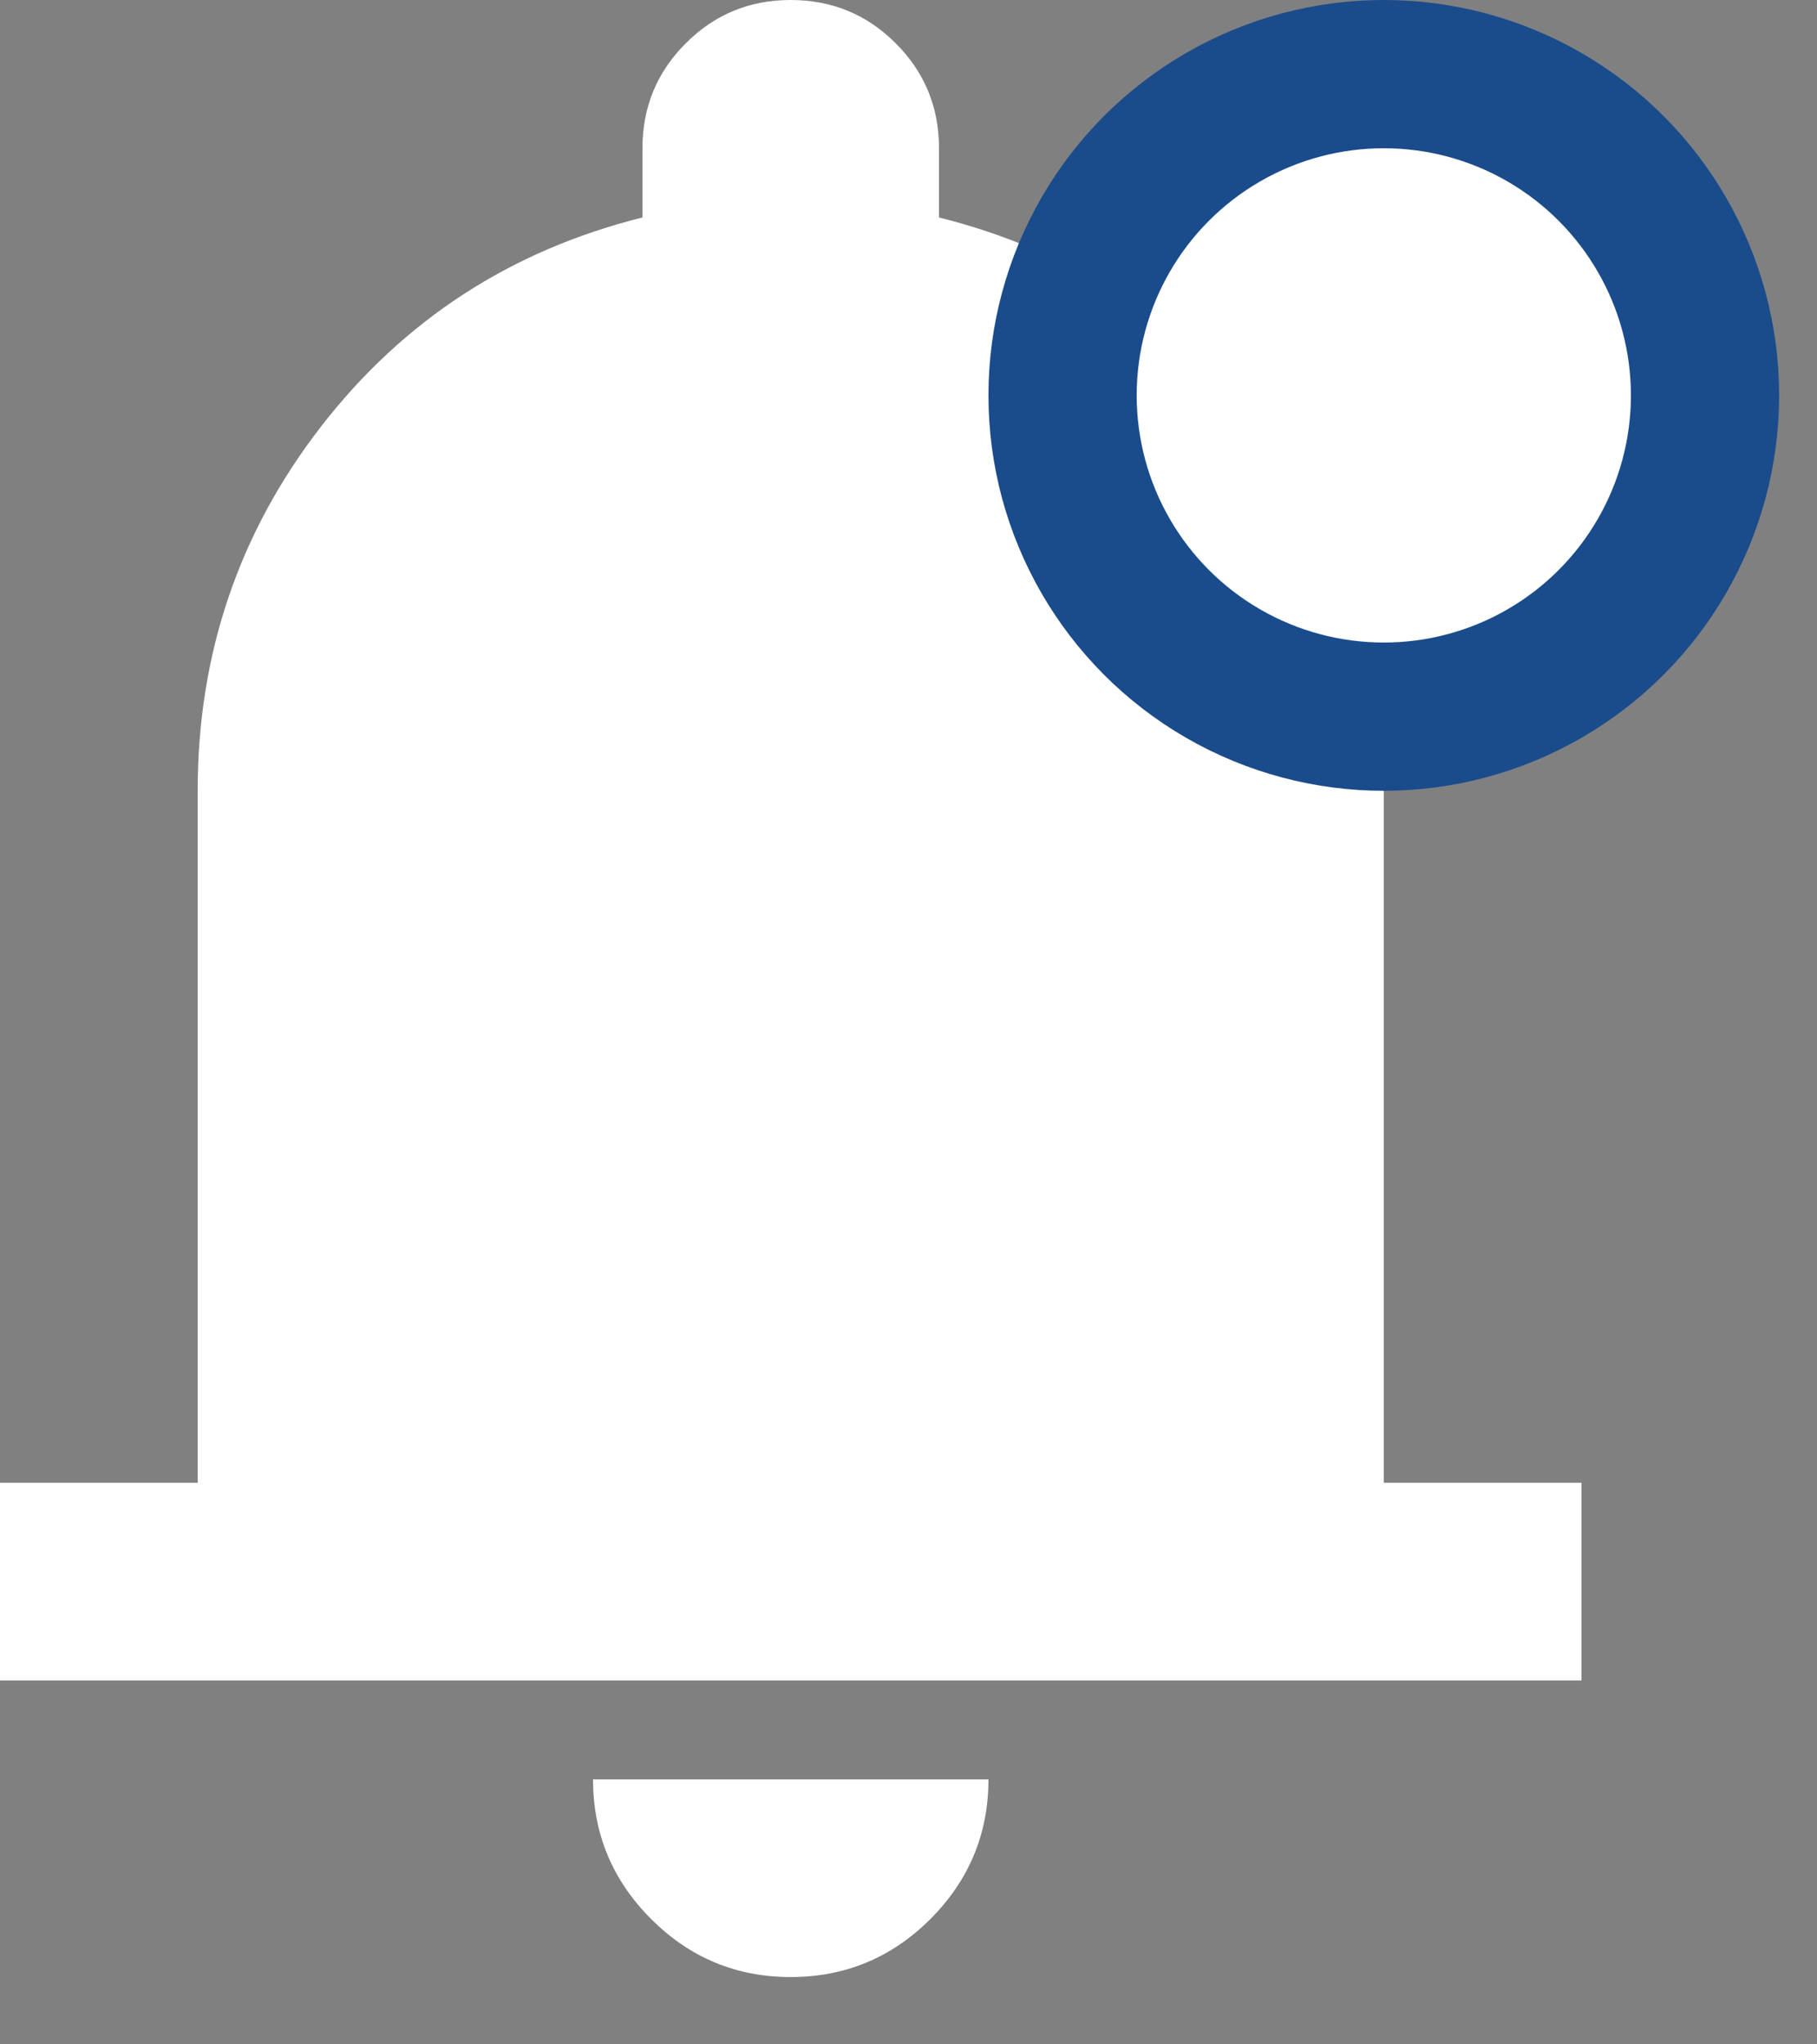
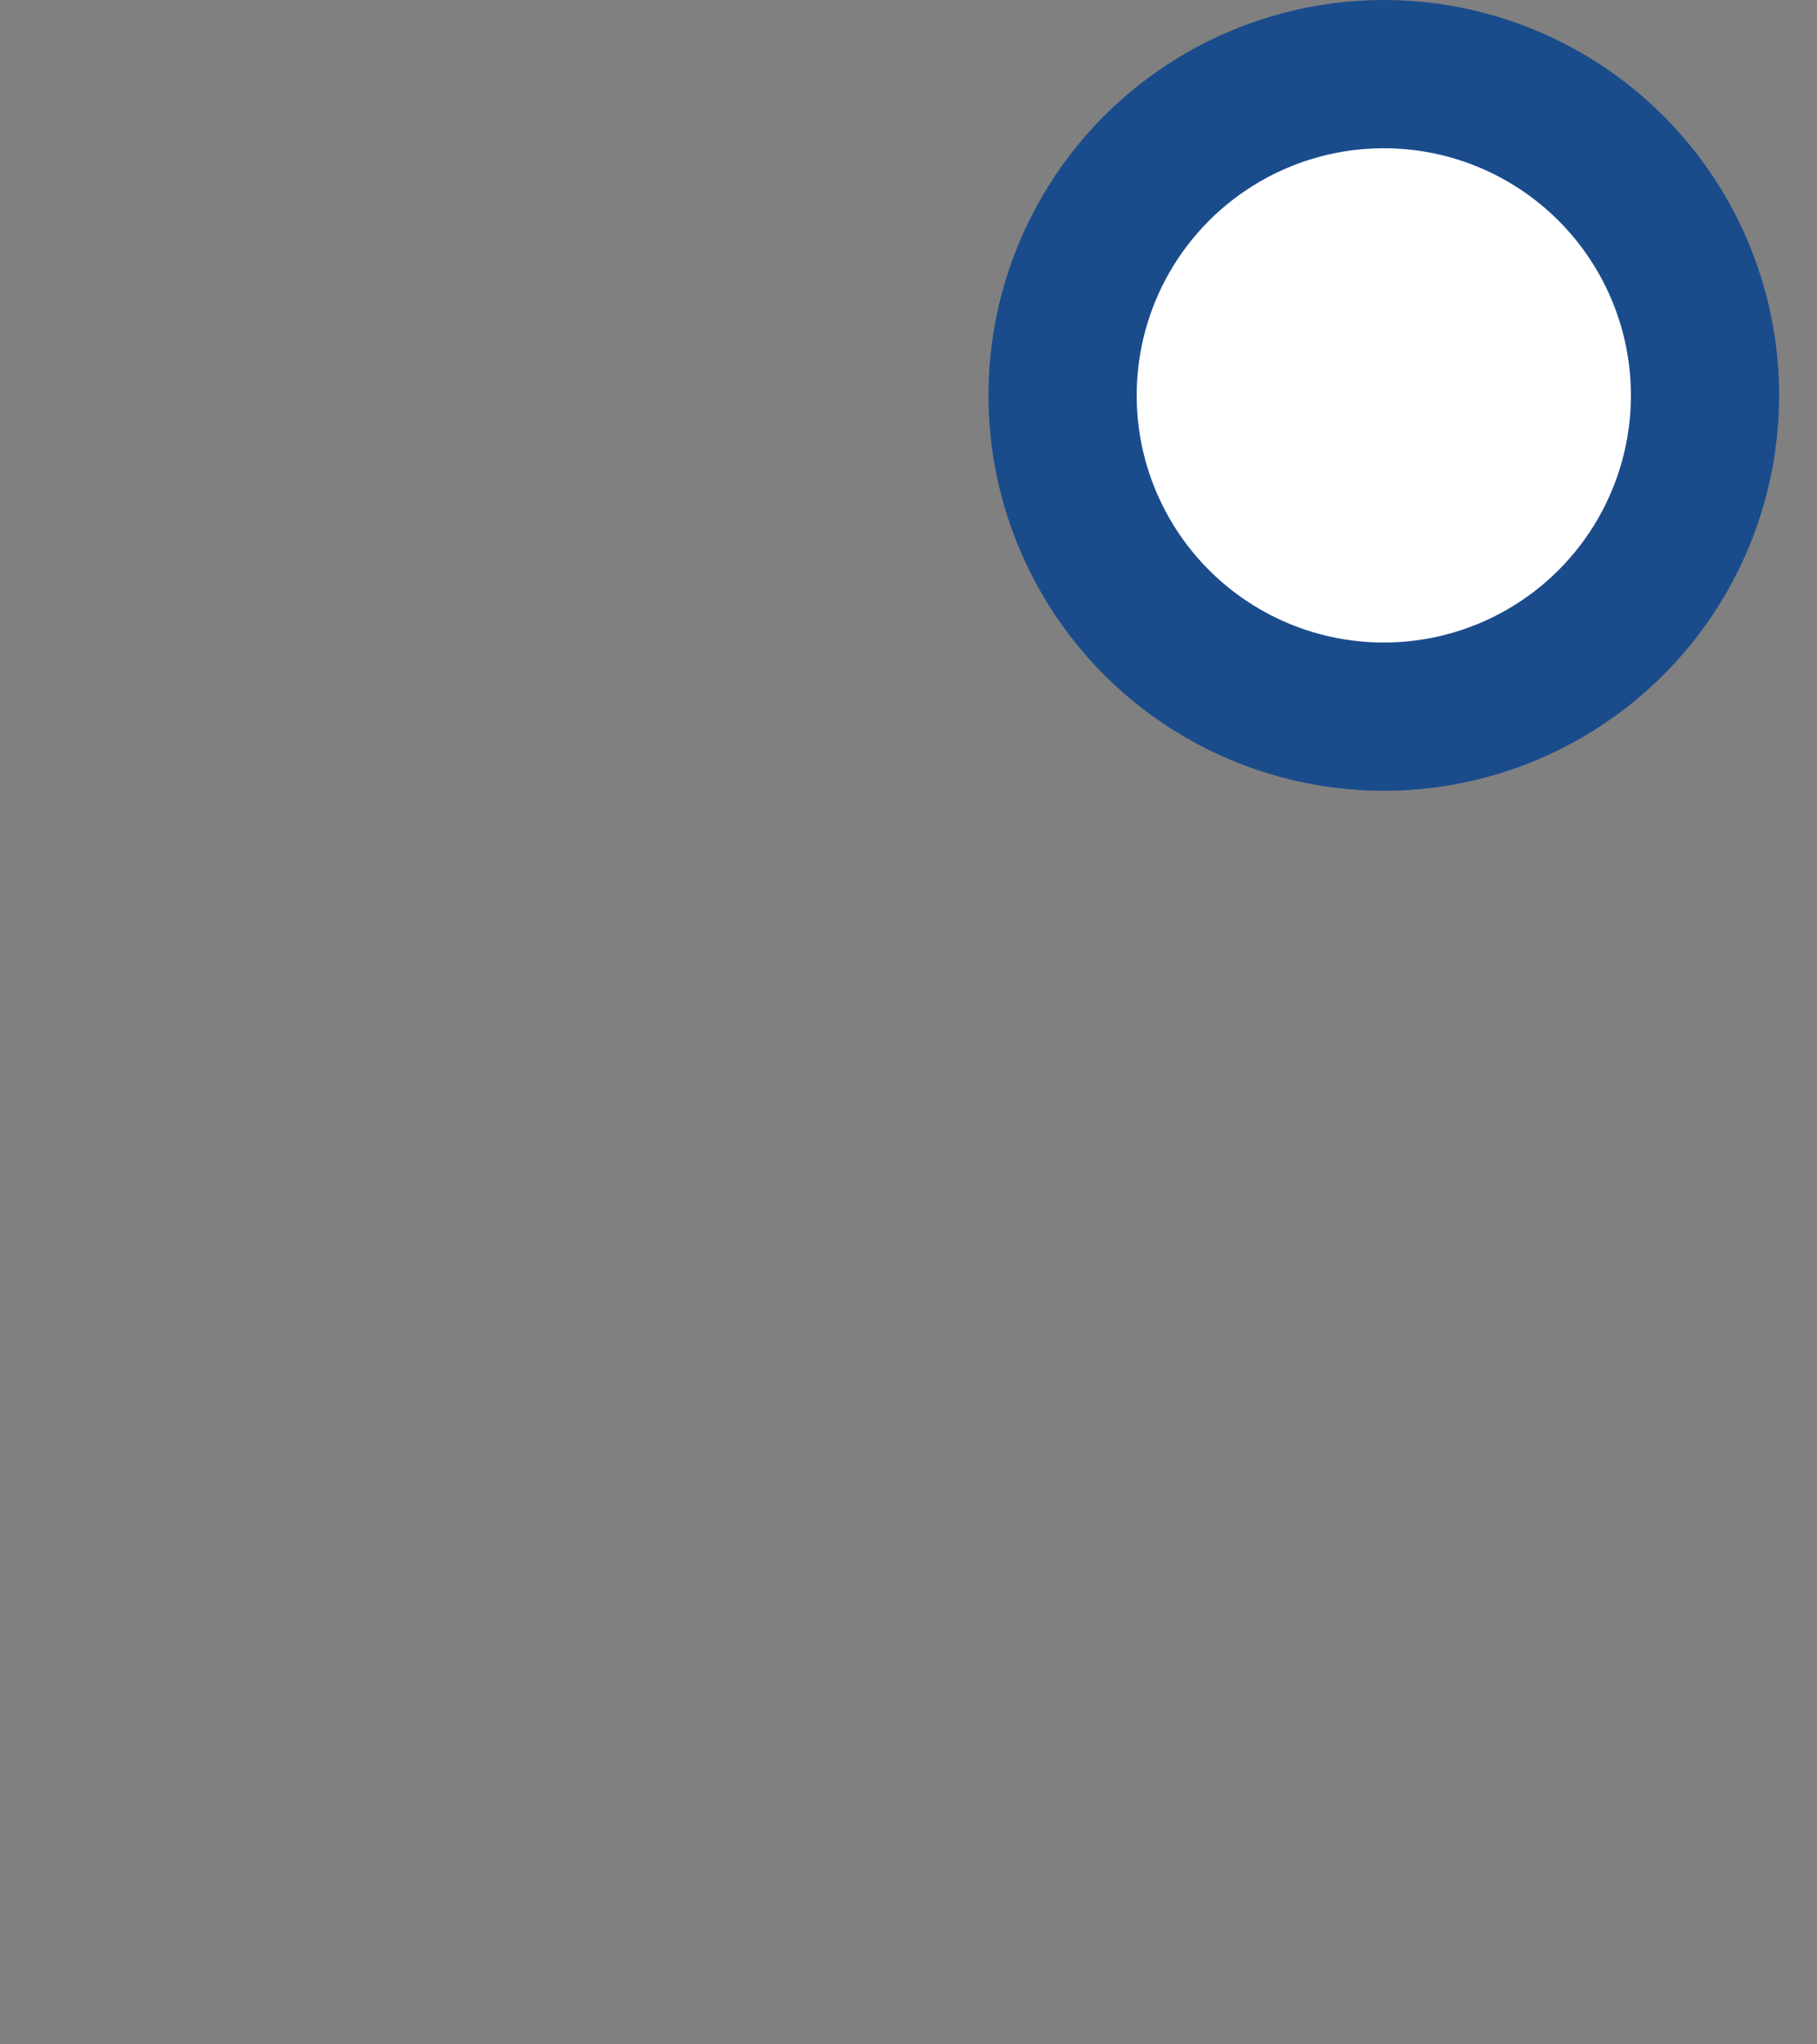
<svg xmlns="http://www.w3.org/2000/svg" width="24" height="27" viewBox="0 0 24 27" fill="none">
  <rect x="0" y="0" width="24" height="27" fill="#808080" stroke="none" />
-   <path d="M0 22.194V19.583H2.611V10.444C2.611 8.638 3.155 7.033 4.243 5.63C5.331 4.227 6.745 3.307 8.486 2.872V1.958C8.486 1.414 8.677 0.952 9.058 0.572C9.438 0.191 9.9 0 10.444 0C10.988 0 11.451 0.191 11.831 0.572C12.212 0.952 12.403 1.414 12.403 1.958V2.872C14.143 3.307 15.558 4.227 16.646 5.63C17.734 7.033 18.278 8.638 18.278 10.444V19.583H20.889V22.194H0ZM10.444 26.111C9.726 26.111 9.112 25.856 8.601 25.345C8.089 24.833 7.833 24.218 7.833 23.5H13.056C13.056 24.218 12.8 24.833 12.289 25.345C11.777 25.856 11.162 26.111 10.444 26.111Z" fill="white" />
  <circle cx="18.278" cy="5.222" r="4.243" fill="white" stroke="#1A4C8C" stroke-width="1.958" />
</svg>